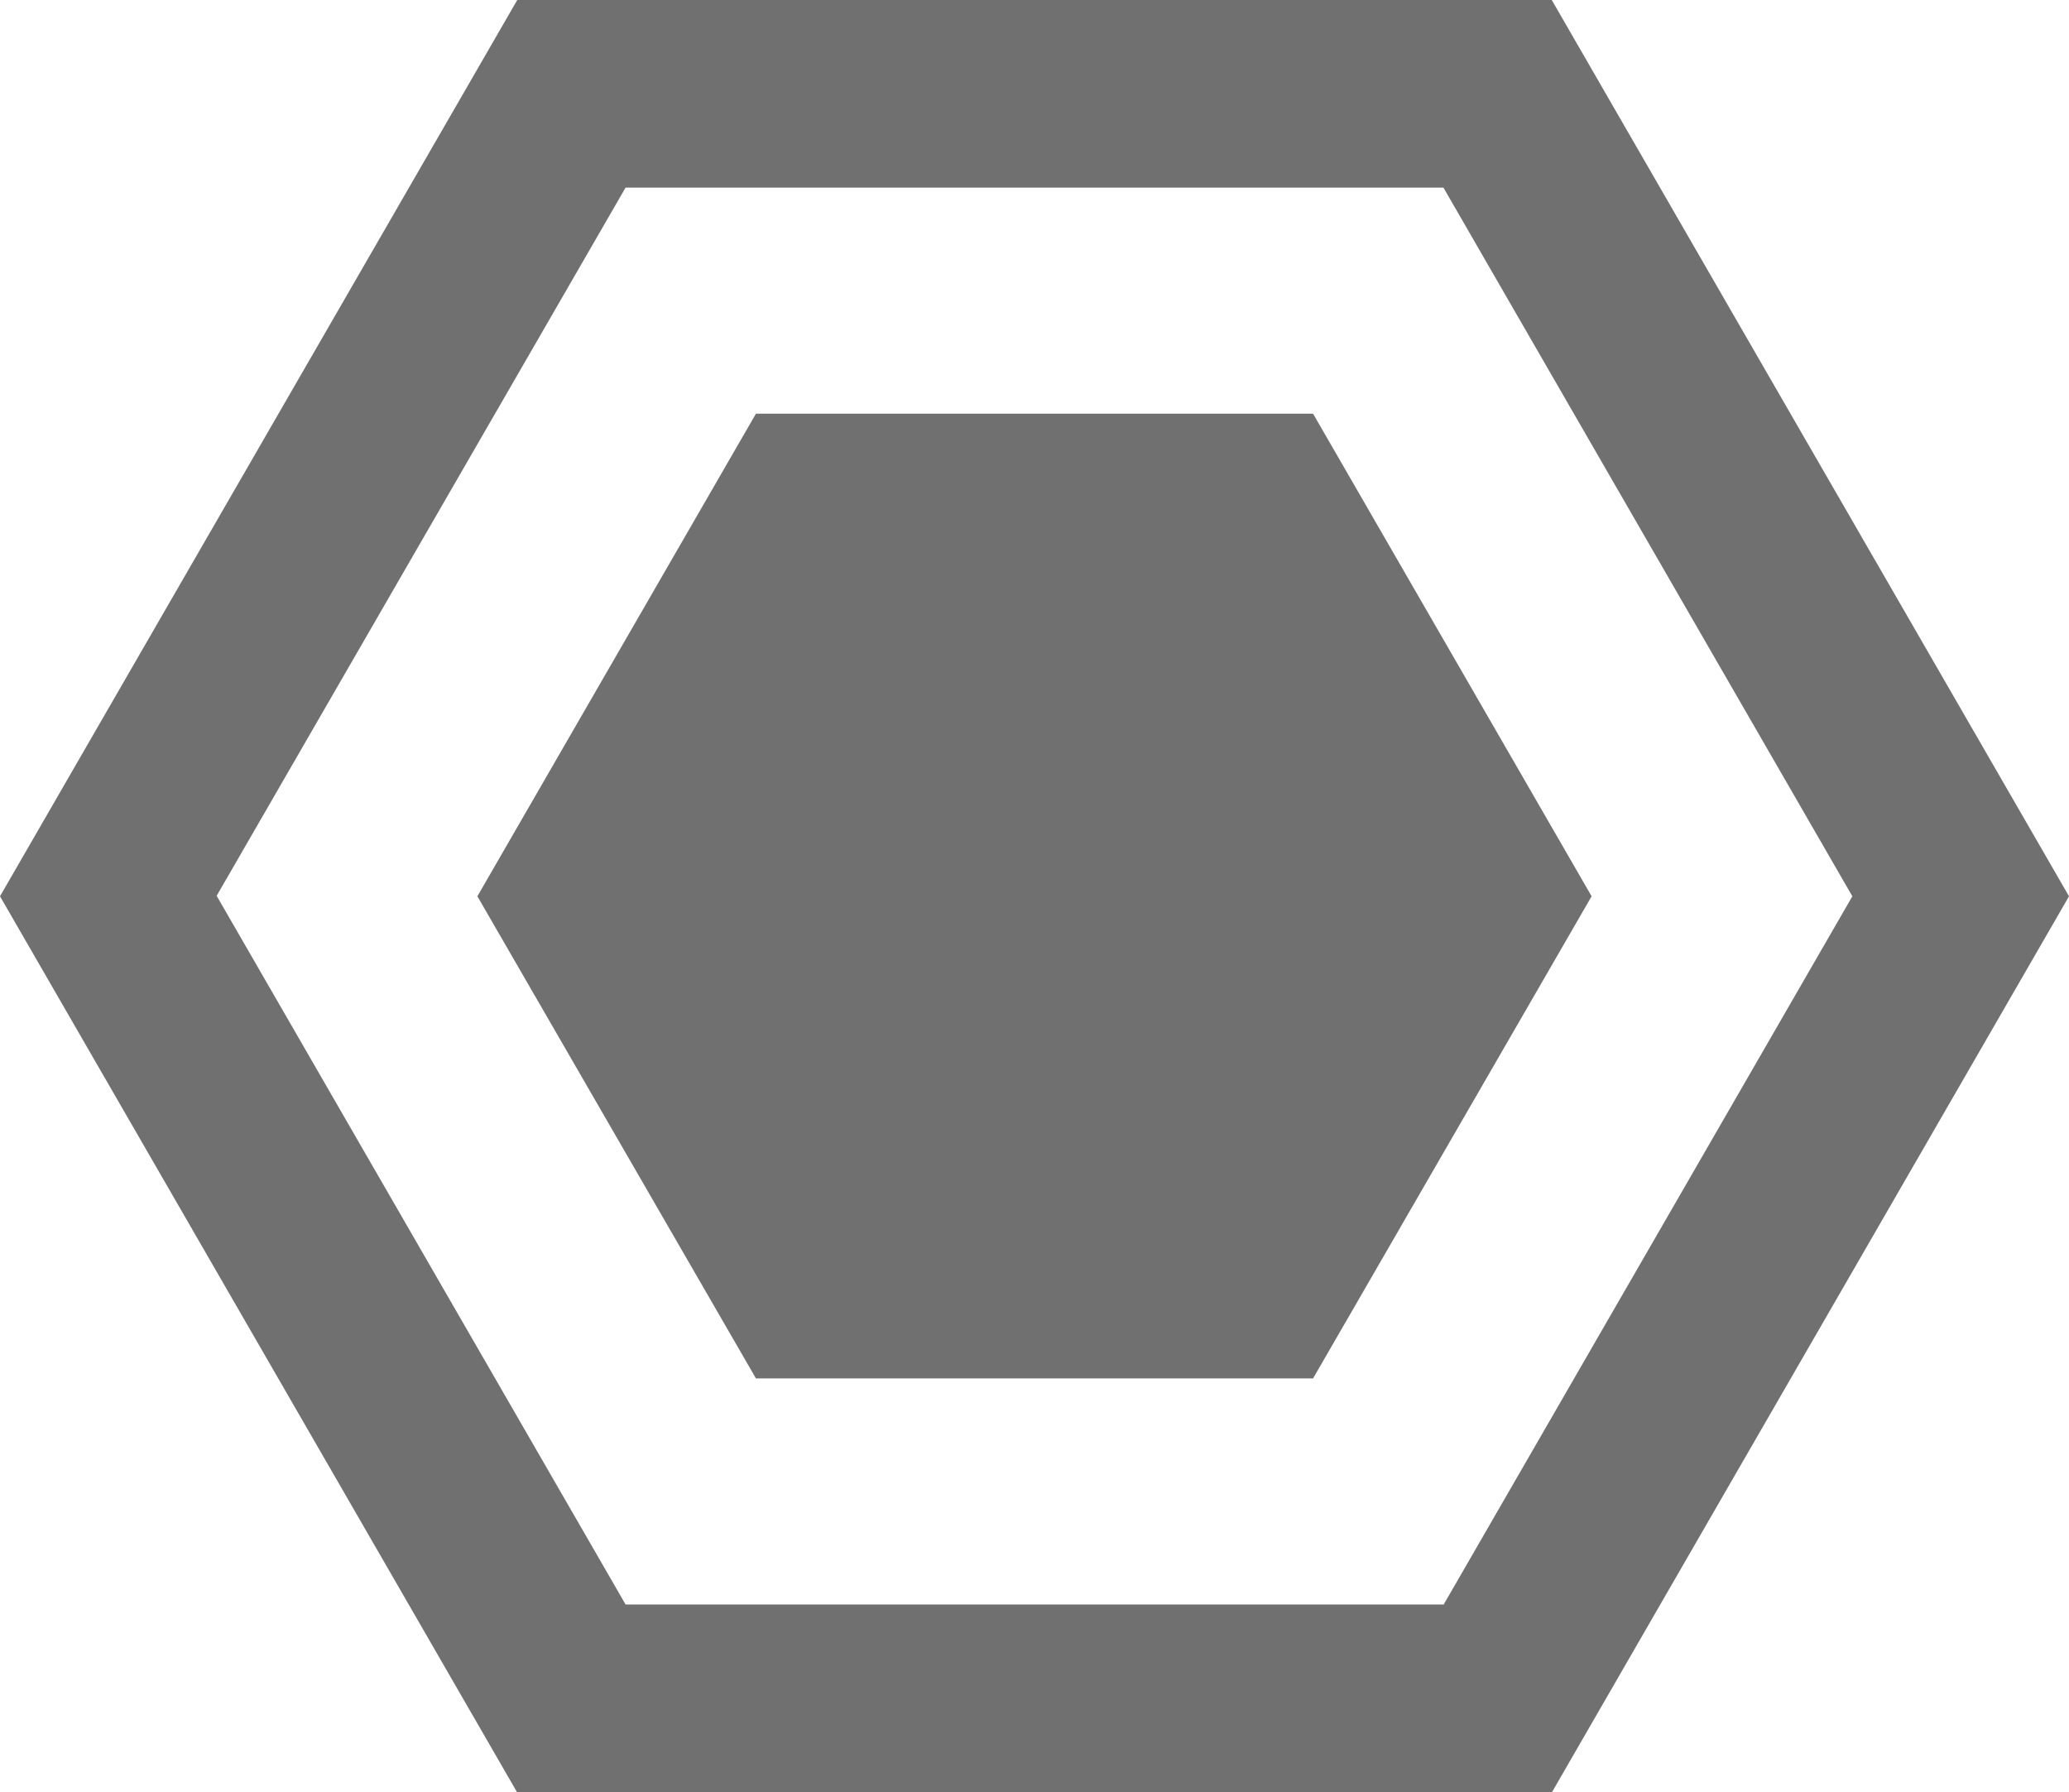
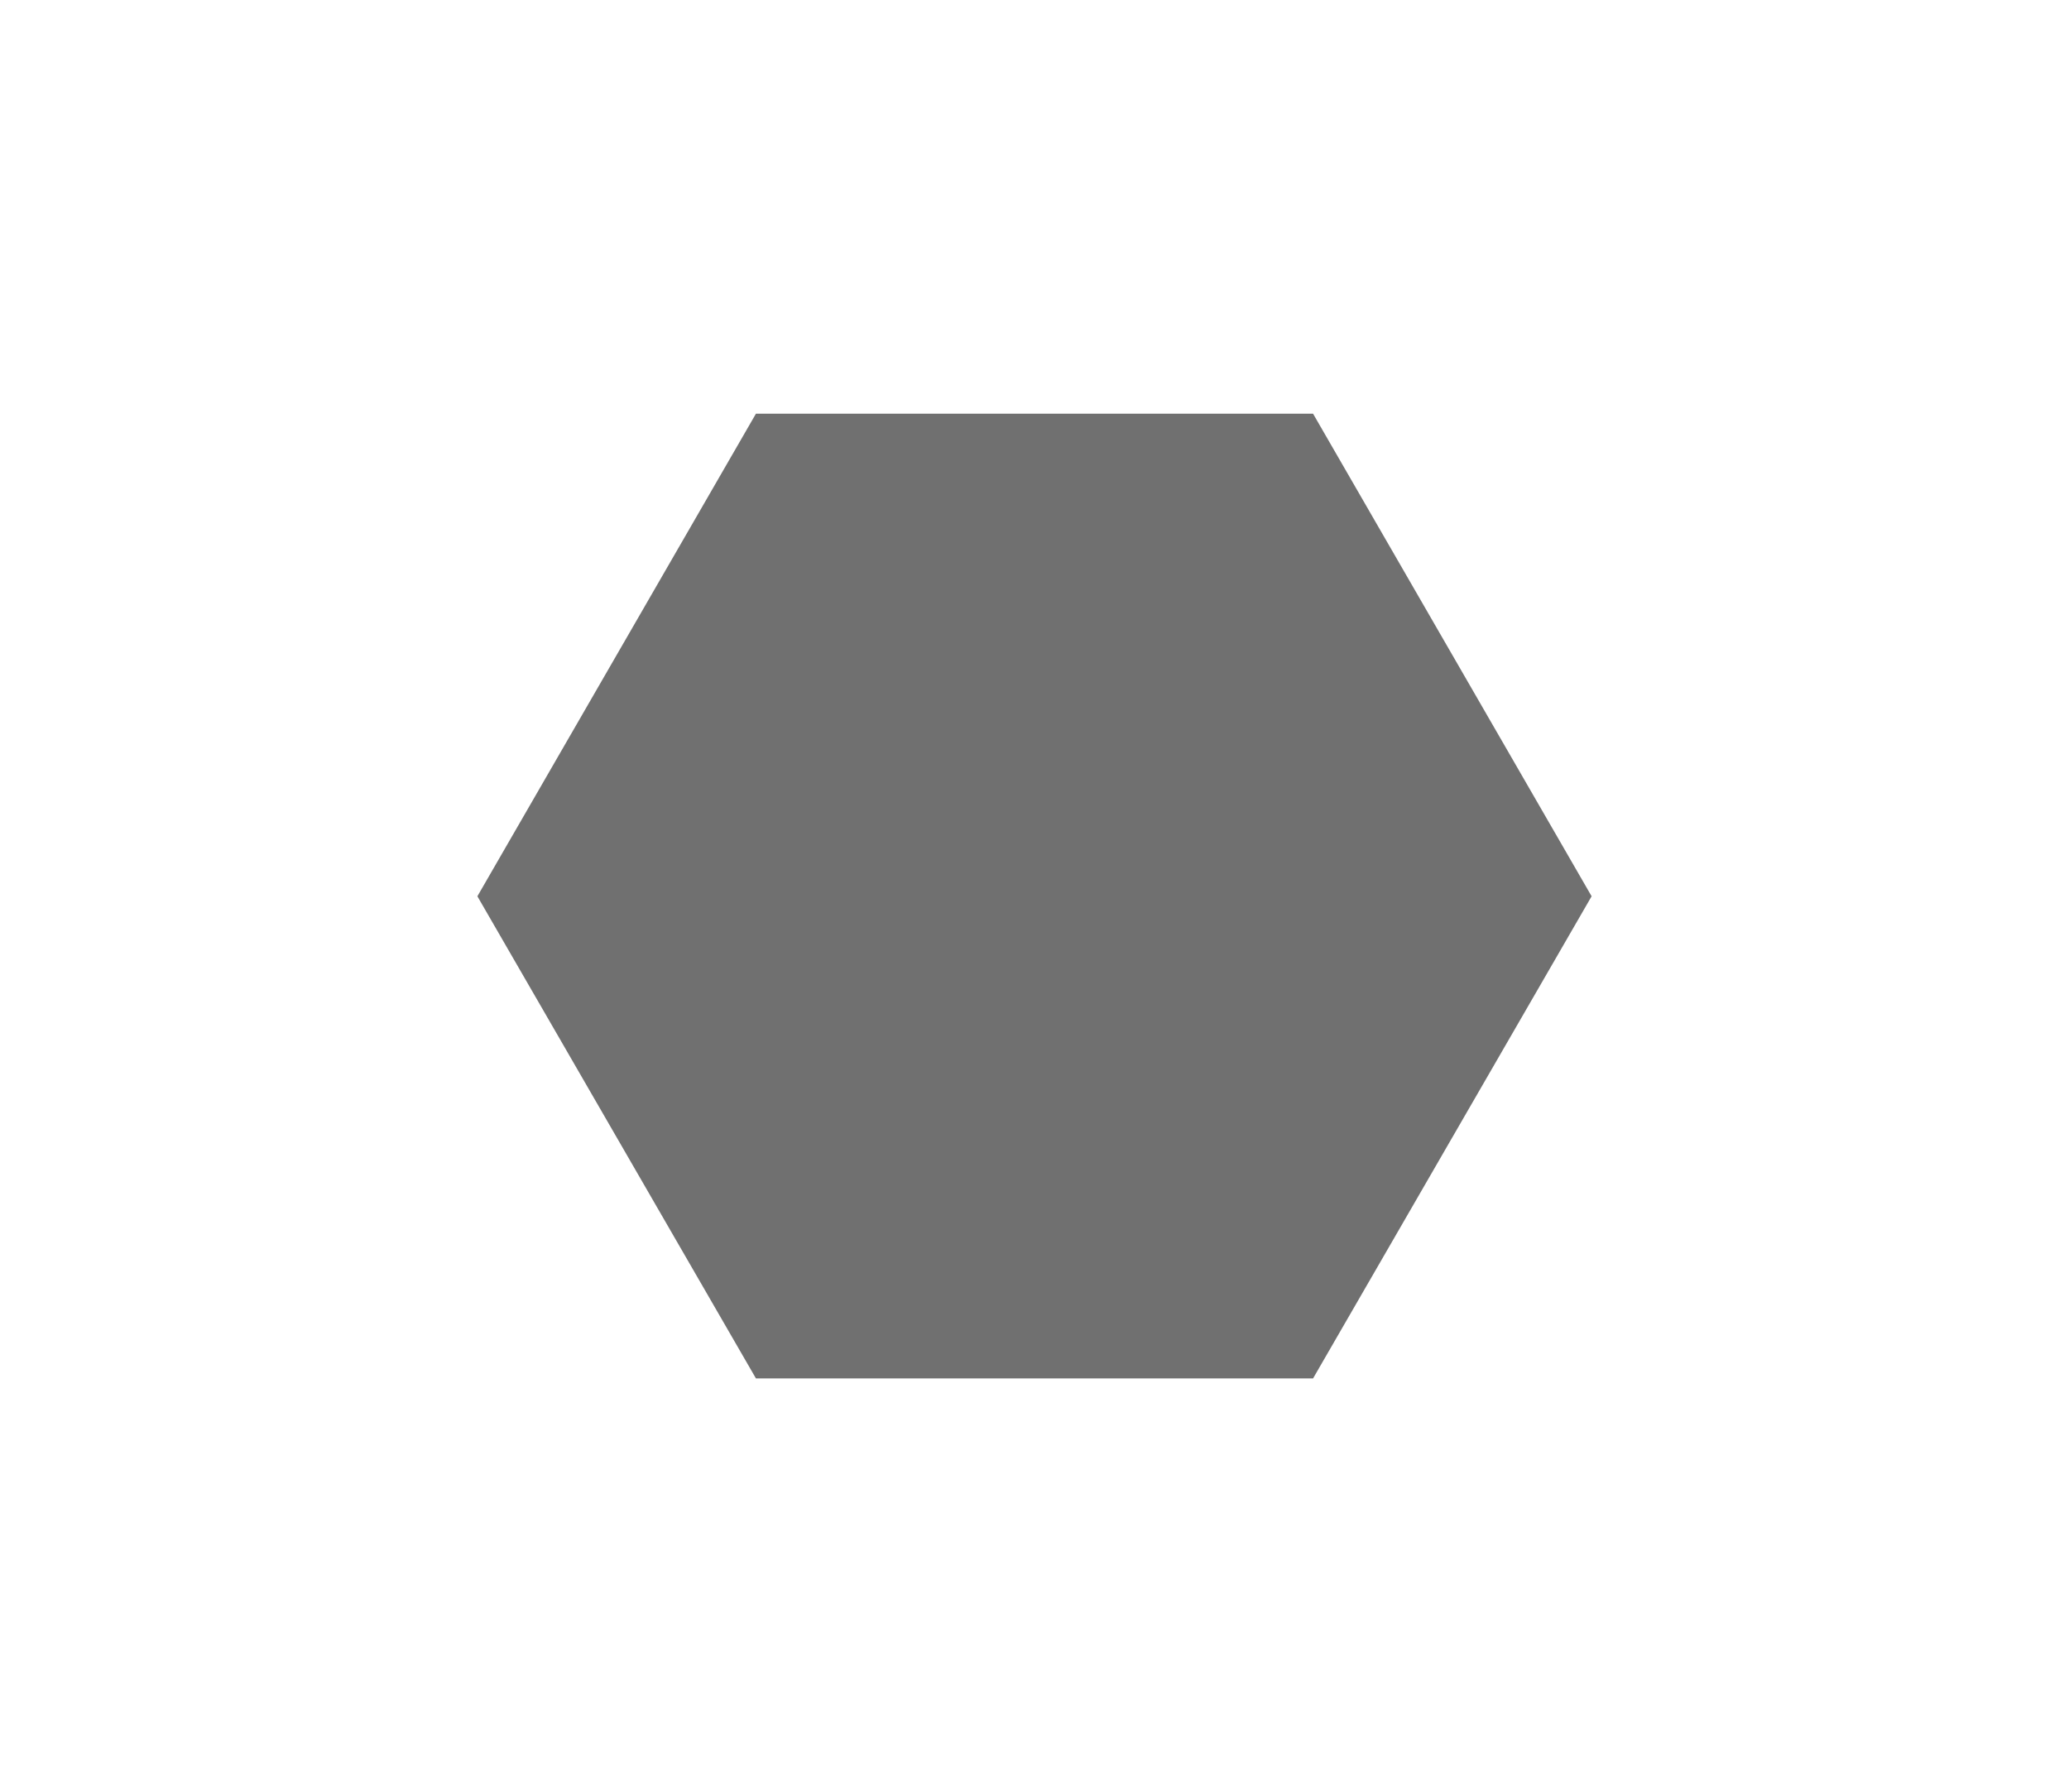
<svg xmlns="http://www.w3.org/2000/svg" id="Capa_2" viewBox="0 0 44.12 38.21">
  <defs>
    <style>.cls-1{fill:#707070;}</style>
  </defs>
  <g id="Capa_1-2">
-     <path class="cls-1" d="m33.09,0H11.03L0,19.11l11.03,19.11h22.06l11.03-19.11L33.09,0Zm-2.31,34.21H13.34l-8.72-15.11L13.34,4h17.44l8.72,15.11-8.72,15.11Z" />
    <polygon class="cls-1" points="28 8.82 16.12 8.82 10.18 19.11 16.12 29.39 28 29.39 33.94 19.11 28 8.82" />
  </g>
</svg>